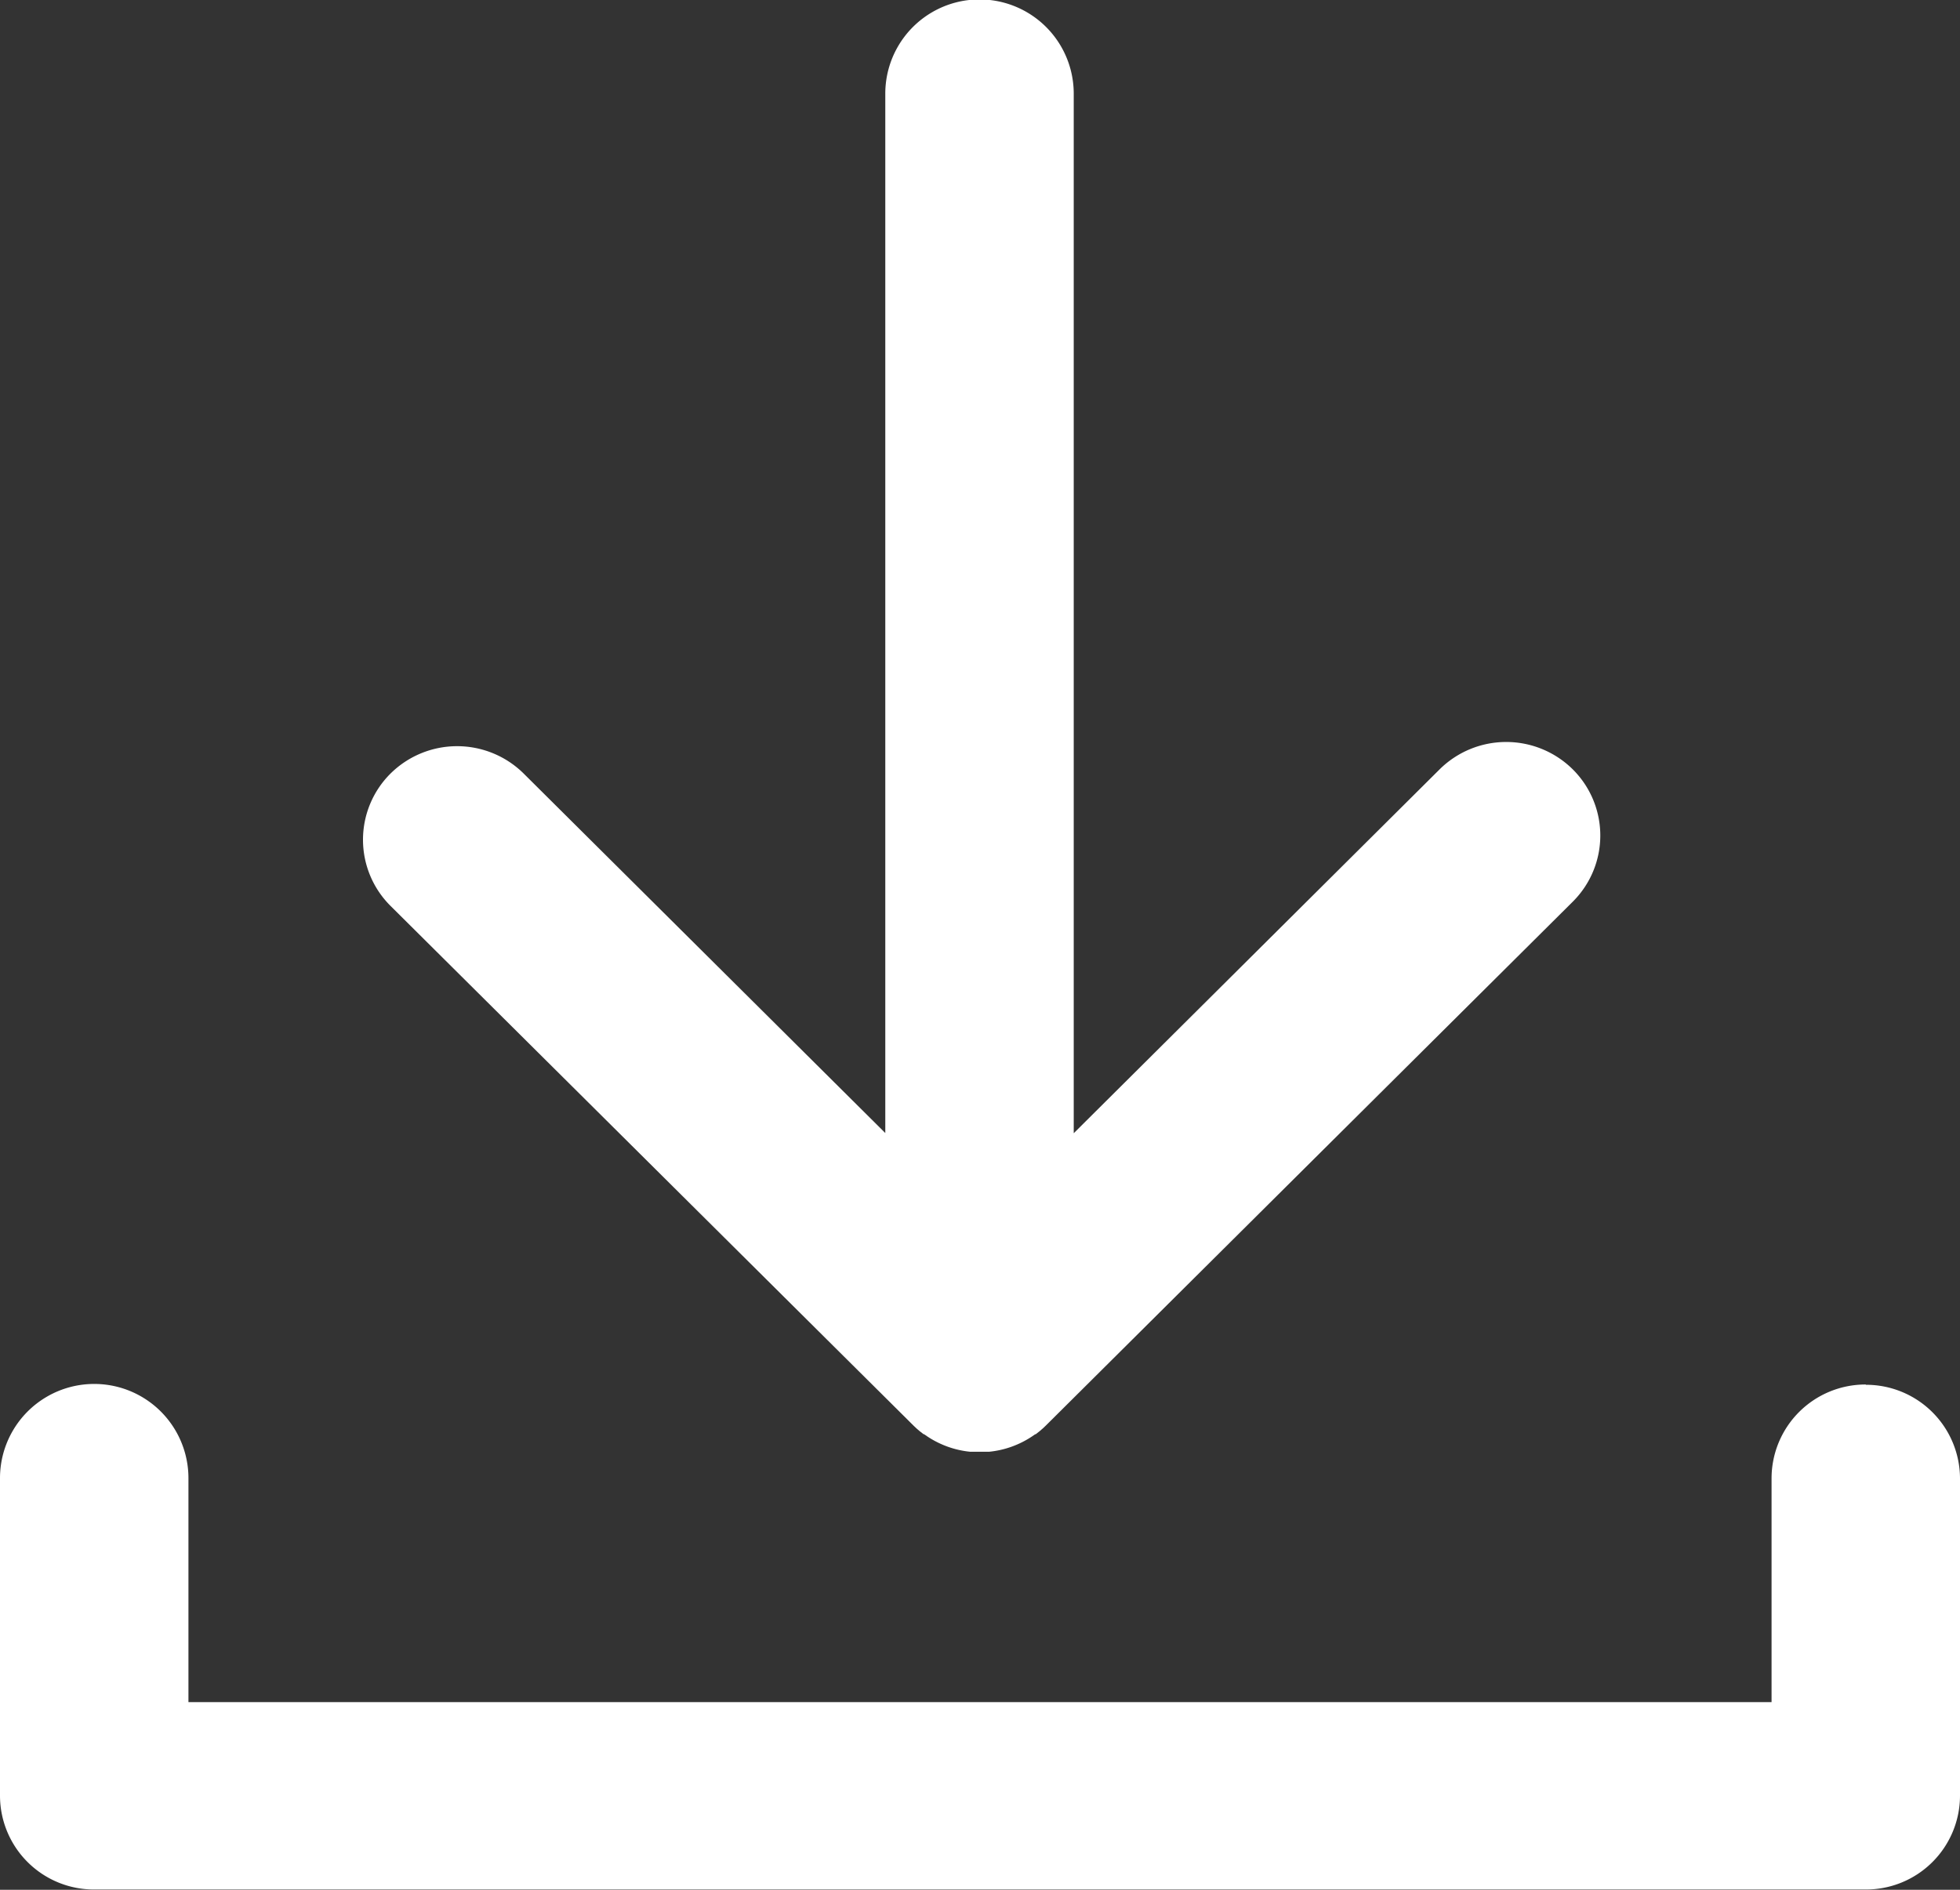
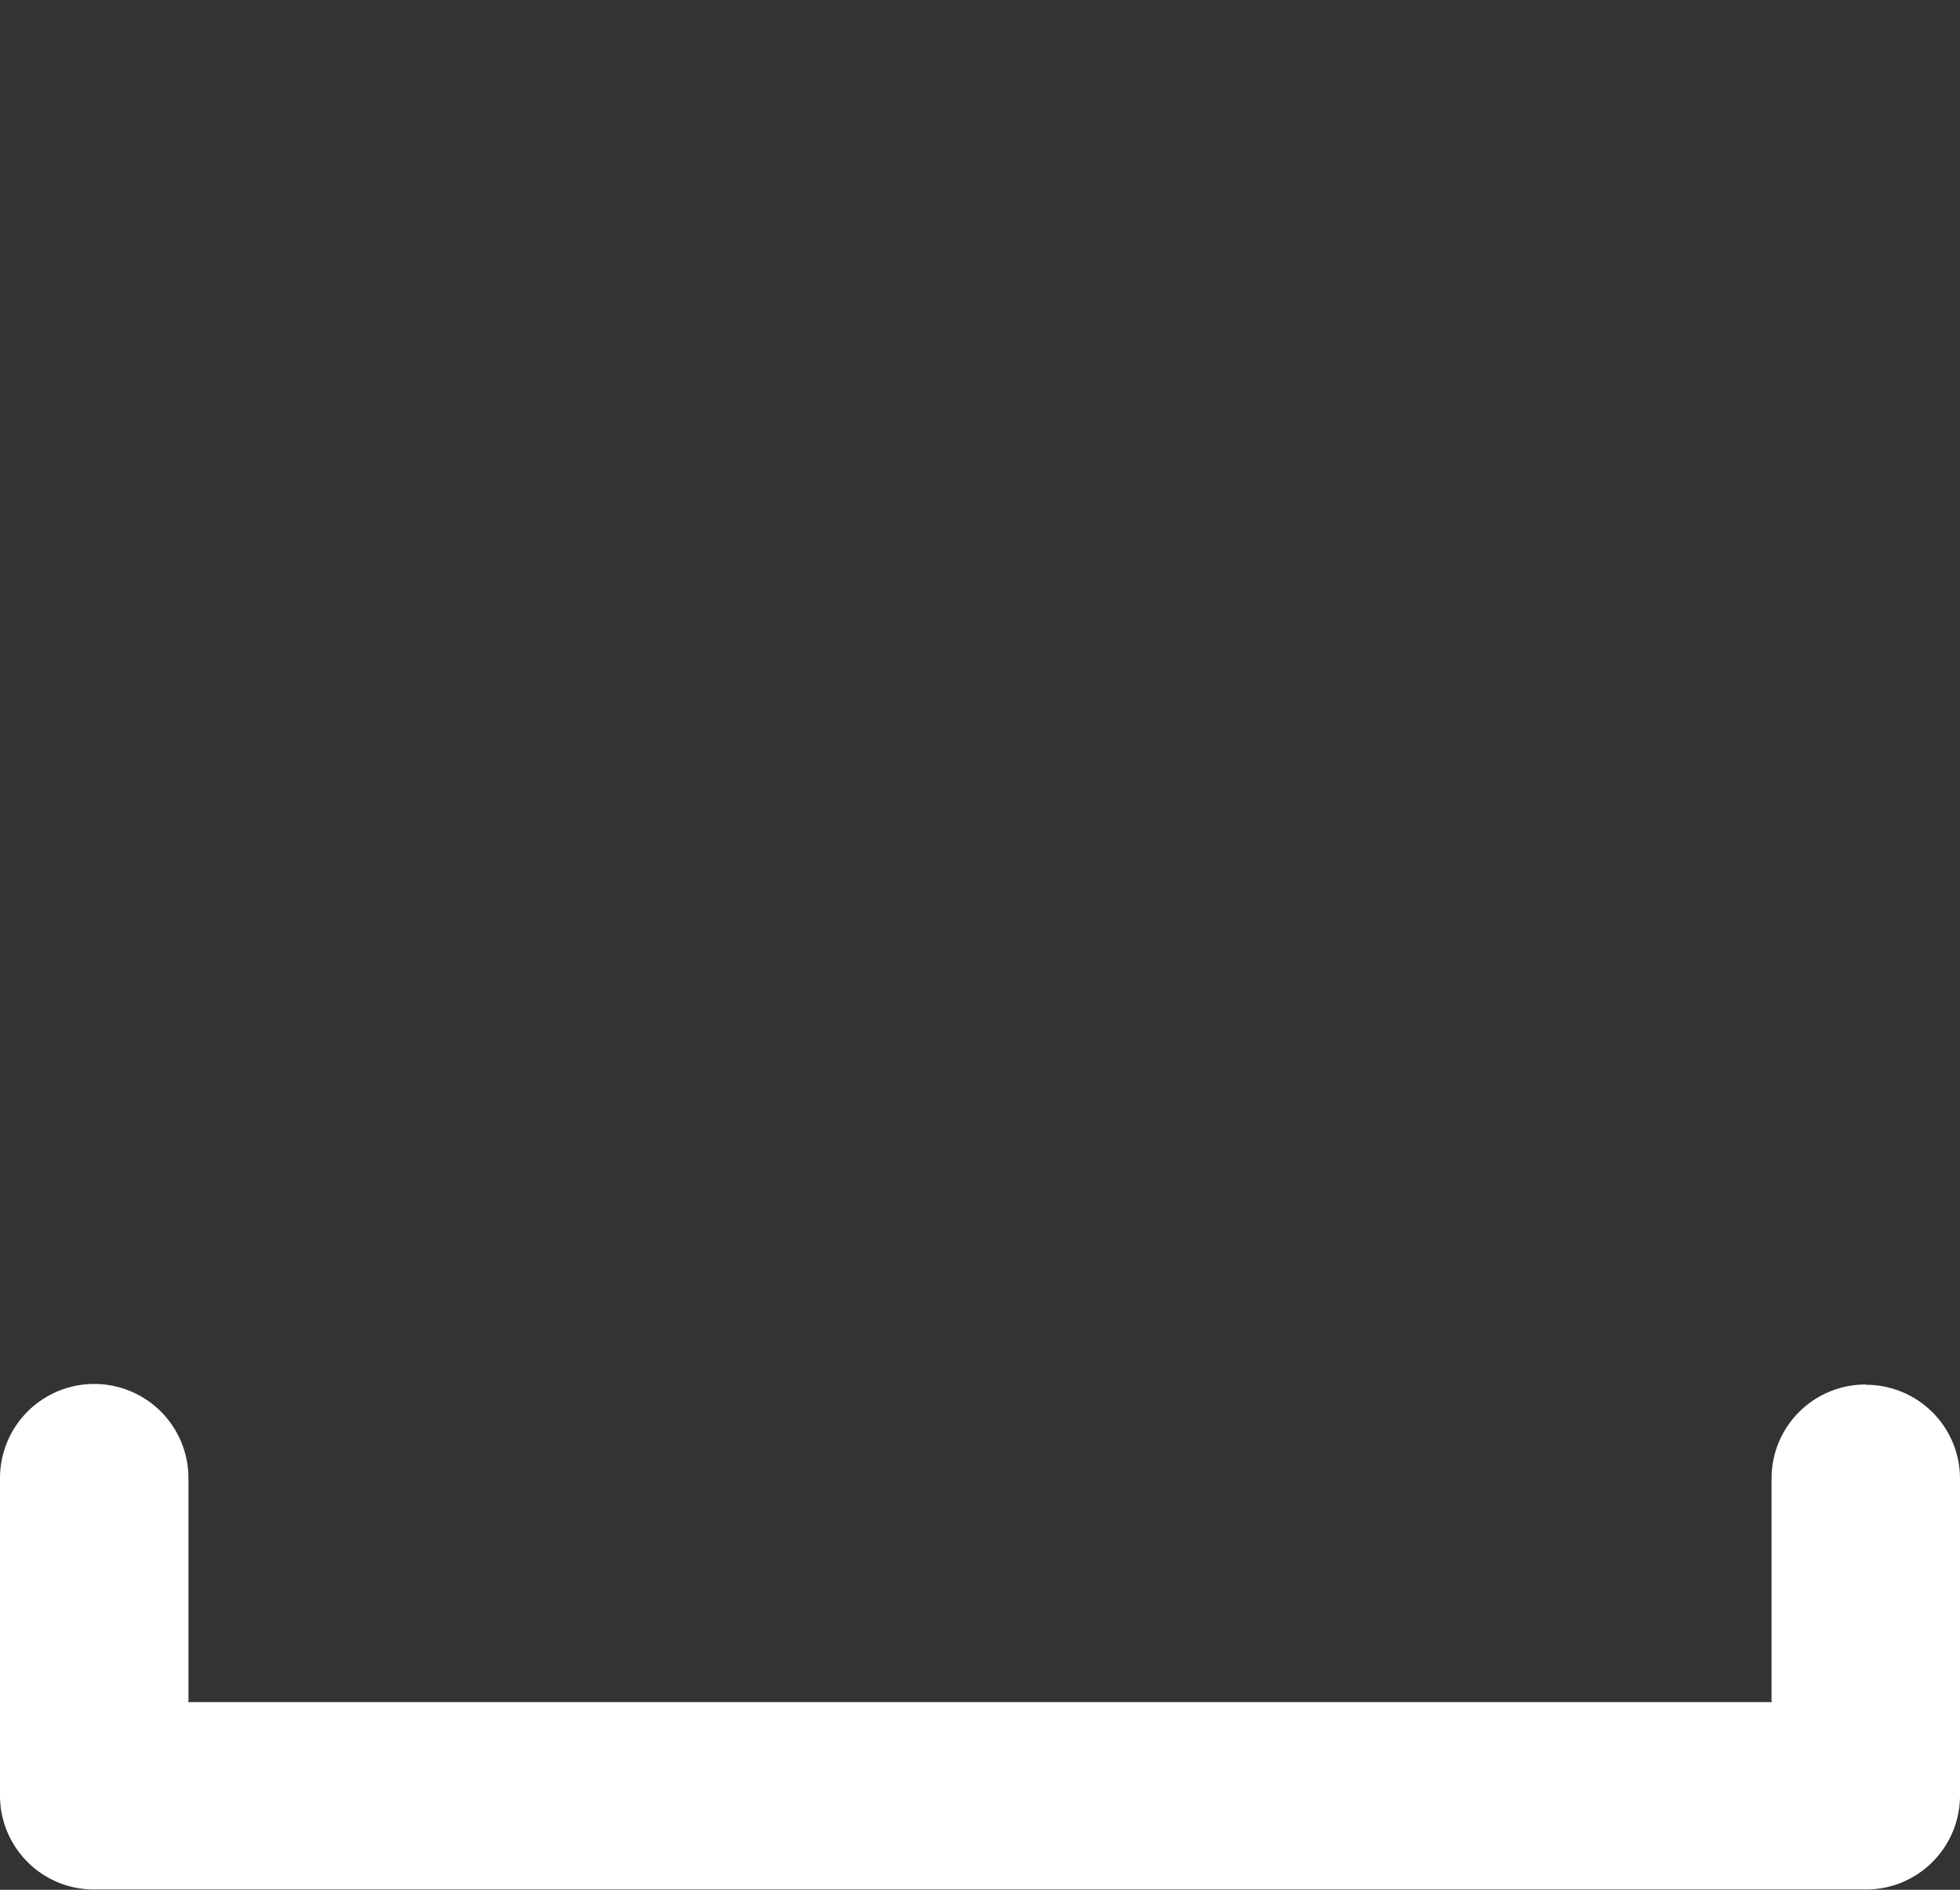
<svg xmlns="http://www.w3.org/2000/svg" width="28" height="27" viewBox="0 0 28 27">
  <rect x="0" y="0" width="28" height="27" fill="#333333" stroke="none" />
  <defs>
    <clipPath id="a">
      <rect width="28" height="27" fill="#fff" />
    </clipPath>
  </defs>
  <g clip-path="url(#a)">
    <path d="M26.654,428.8a1.342,1.342,0,0,0-1.346,1.338v3.2H2.692v-3.2a1.346,1.346,0,0,0-2.692,0v4.539a1.342,1.342,0,0,0,1.346,1.338H26.654A1.342,1.342,0,0,0,28,434.681v-4.539a1.342,1.342,0,0,0-1.346-1.338" transform="translate(0 -409.019)" fill="#fff" />
-     <path d="M119.675,20.366l0,0,.043.041.014.012.036.031.012.009.041.032.007,0,.048.033h0a1.343,1.343,0,0,0,.613.218h.009l.057,0,.067,0,.067,0,.057,0h.009a1.343,1.343,0,0,0,.612-.217h0l.048-.033.007,0,.041-.032.012-.009.036-.031.014-.012.043-.041,0,0,7.526-7.483a1.333,1.333,0,0,0,0-1.893,1.352,1.352,0,0,0-1.9,0l-5.228,5.2V1.338a1.346,1.346,0,0,0-2.692,0v14.85l-5.167-5.137a1.352,1.352,0,0,0-1.9,0,1.333,1.333,0,0,0,0,1.893Z" transform="translate(-106.627)" fill="#fff" />
  </g>
</svg>